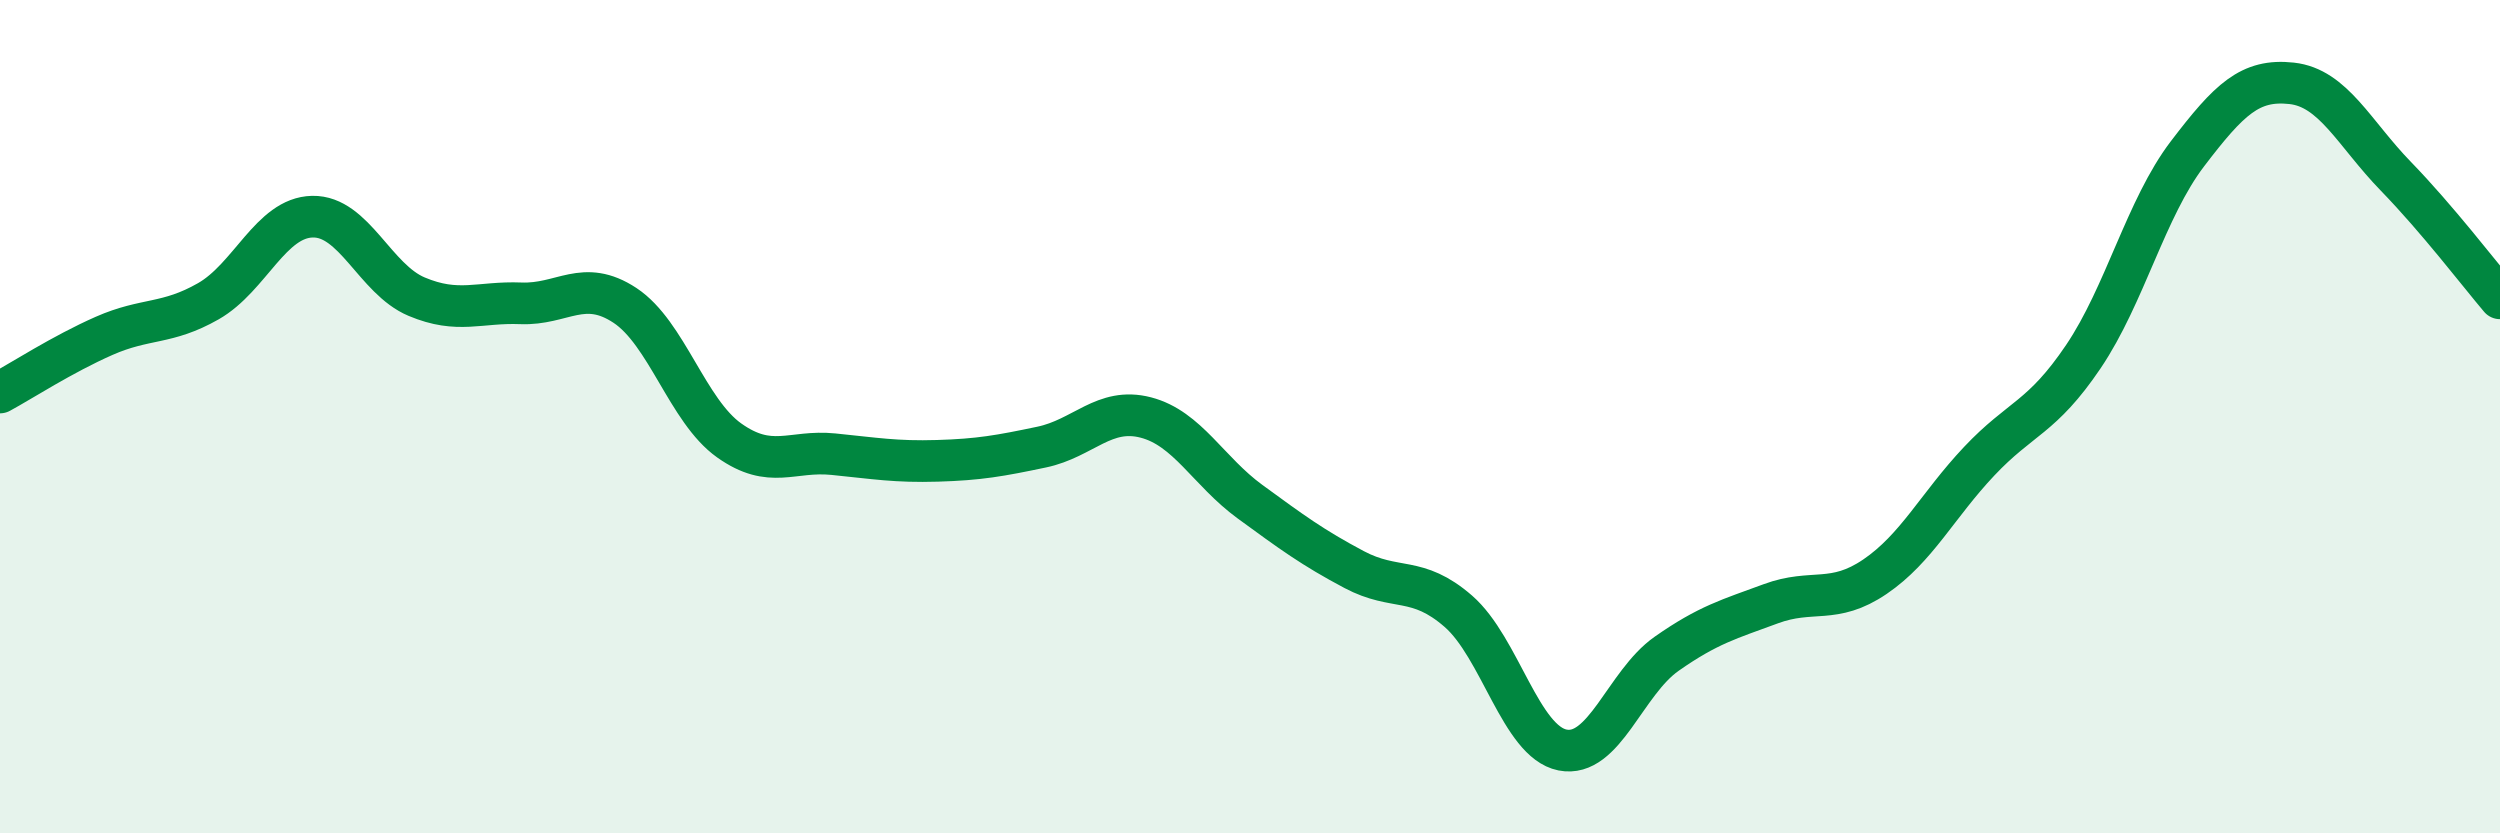
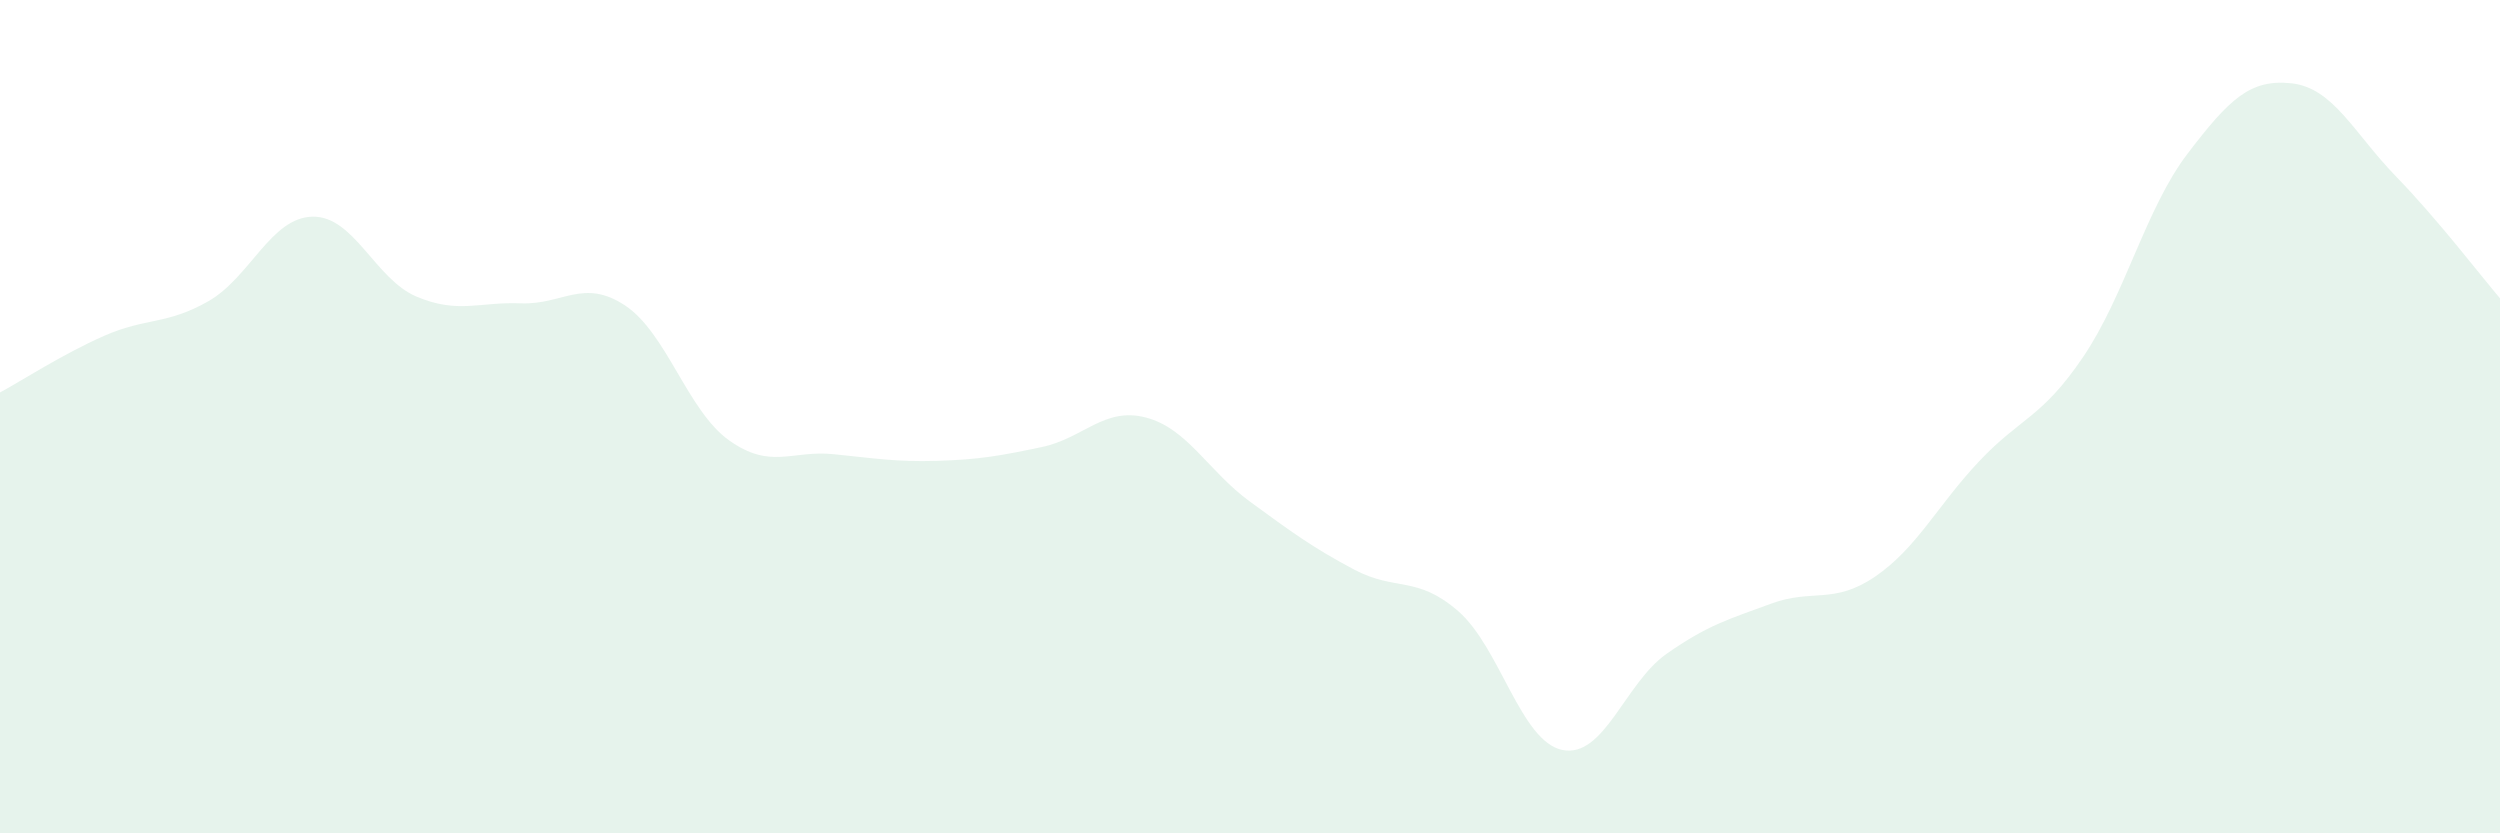
<svg xmlns="http://www.w3.org/2000/svg" width="60" height="20" viewBox="0 0 60 20">
  <path d="M 0,9.42 C 0.5,9.15 1.5,8.5 2.5,8.06 C 3.5,7.62 4,7.8 5,7.23 C 6,6.66 6.5,5.22 7.5,5.2 C 8.5,5.18 9,6.7 10,7.12 C 11,7.54 11.5,7.24 12.5,7.28 C 13.5,7.32 14,6.67 15,7.33 C 16,7.99 16.5,9.86 17.5,10.57 C 18.5,11.28 19,10.8 20,10.9 C 21,11 21.5,11.09 22.5,11.06 C 23.5,11.03 24,10.94 25,10.73 C 26,10.52 26.5,9.76 27.5,10.02 C 28.5,10.28 29,11.31 30,12.04 C 31,12.77 31.5,13.14 32.5,13.67 C 33.5,14.2 34,13.8 35,14.67 C 36,15.54 36.5,17.8 37.5,18 C 38.5,18.2 39,16.39 40,15.69 C 41,14.99 41.5,14.86 42.5,14.49 C 43.5,14.12 44,14.52 45,13.84 C 46,13.16 46.5,12.13 47.5,11.07 C 48.5,10.01 49,10.04 50,8.56 C 51,7.08 51.5,5 52.5,3.69 C 53.5,2.38 54,1.89 55,2 C 56,2.11 56.5,3.2 57.5,4.23 C 58.5,5.26 59.5,6.57 60,7.16L60 20L0 20Z" fill="#008740" opacity="0.1" stroke-linecap="round" stroke-linejoin="round" />
-   <path d="M 0,9.42 C 0.5,9.15 1.5,8.5 2.5,8.06 C 3.5,7.62 4,7.8 5,7.23 C 6,6.66 6.5,5.22 7.5,5.2 C 8.5,5.18 9,6.7 10,7.12 C 11,7.54 11.5,7.24 12.5,7.28 C 13.5,7.32 14,6.67 15,7.33 C 16,7.99 16.5,9.86 17.5,10.57 C 18.5,11.28 19,10.8 20,10.9 C 21,11 21.5,11.09 22.5,11.06 C 23.5,11.03 24,10.94 25,10.73 C 26,10.52 26.5,9.76 27.5,10.02 C 28.5,10.28 29,11.31 30,12.04 C 31,12.77 31.5,13.14 32.5,13.67 C 33.5,14.2 34,13.8 35,14.67 C 36,15.54 36.5,17.8 37.5,18 C 38.5,18.2 39,16.39 40,15.69 C 41,14.99 41.5,14.86 42.5,14.49 C 43.5,14.12 44,14.52 45,13.84 C 46,13.16 46.5,12.13 47.5,11.07 C 48.5,10.01 49,10.04 50,8.56 C 51,7.08 51.5,5 52.5,3.69 C 53.5,2.38 54,1.89 55,2 C 56,2.11 56.5,3.2 57.5,4.23 C 58.5,5.26 59.5,6.57 60,7.16" stroke="#008740" stroke-width="1" fill="none" stroke-linecap="round" stroke-linejoin="round" />
</svg>